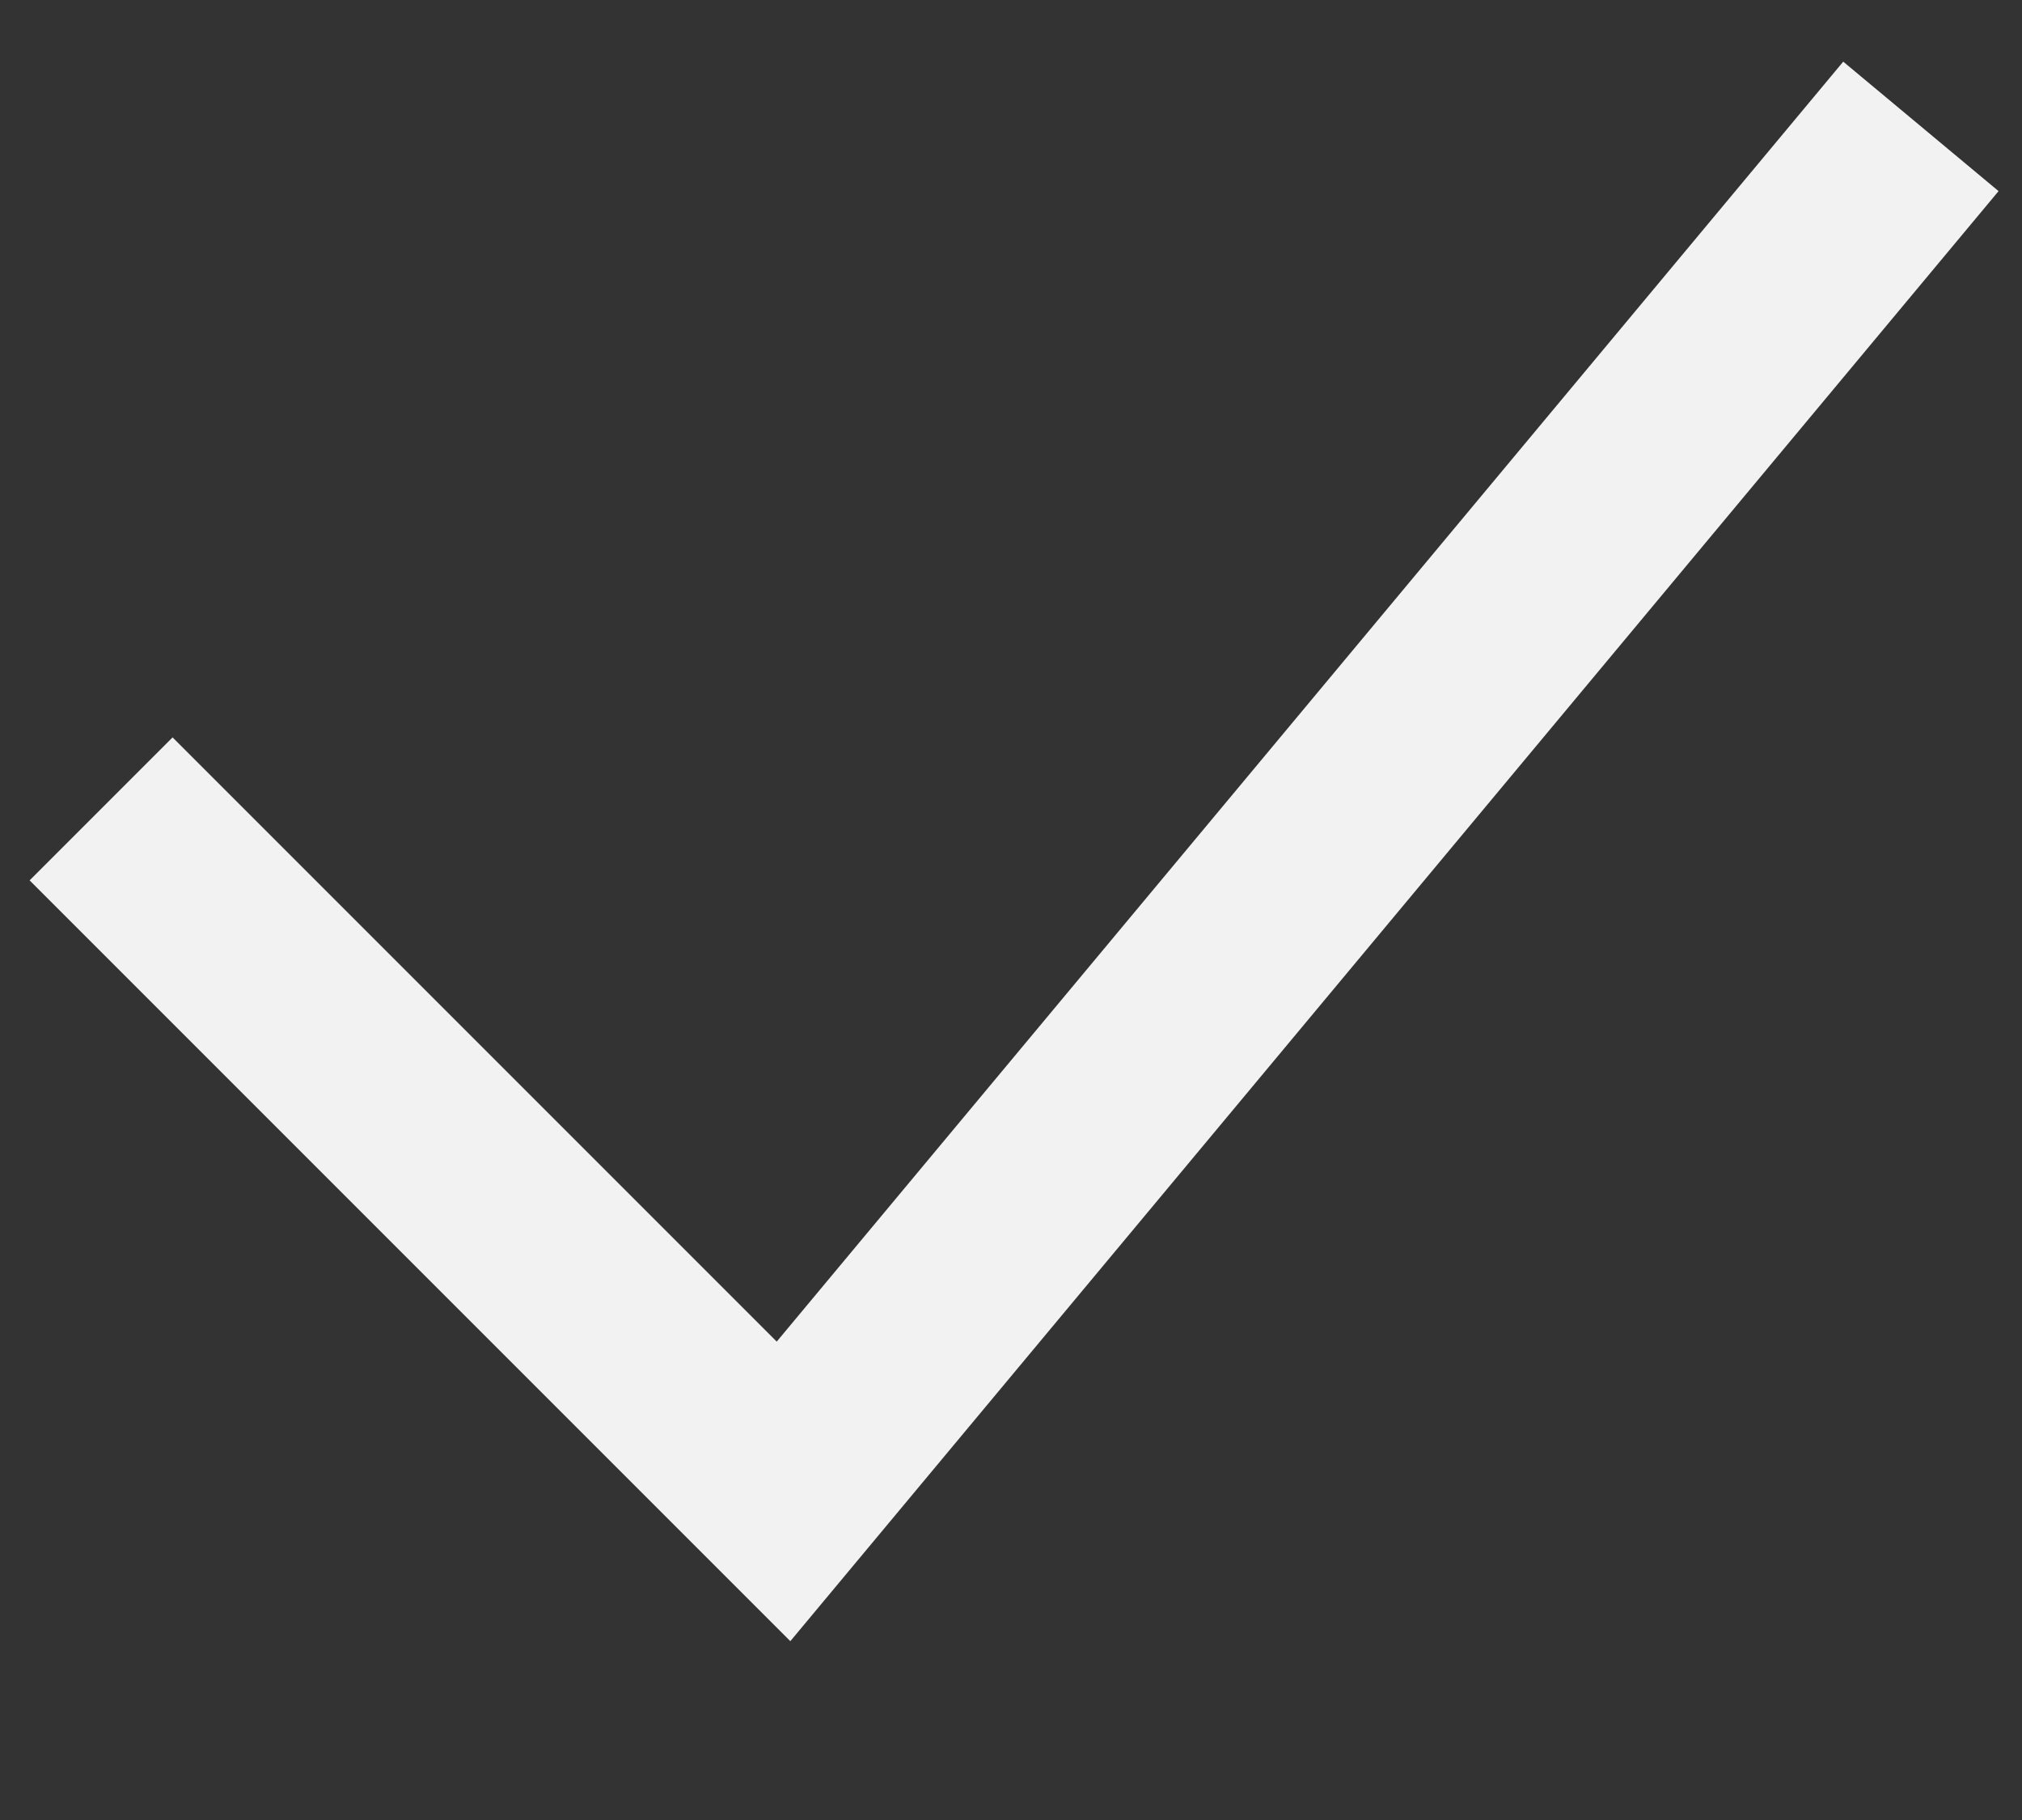
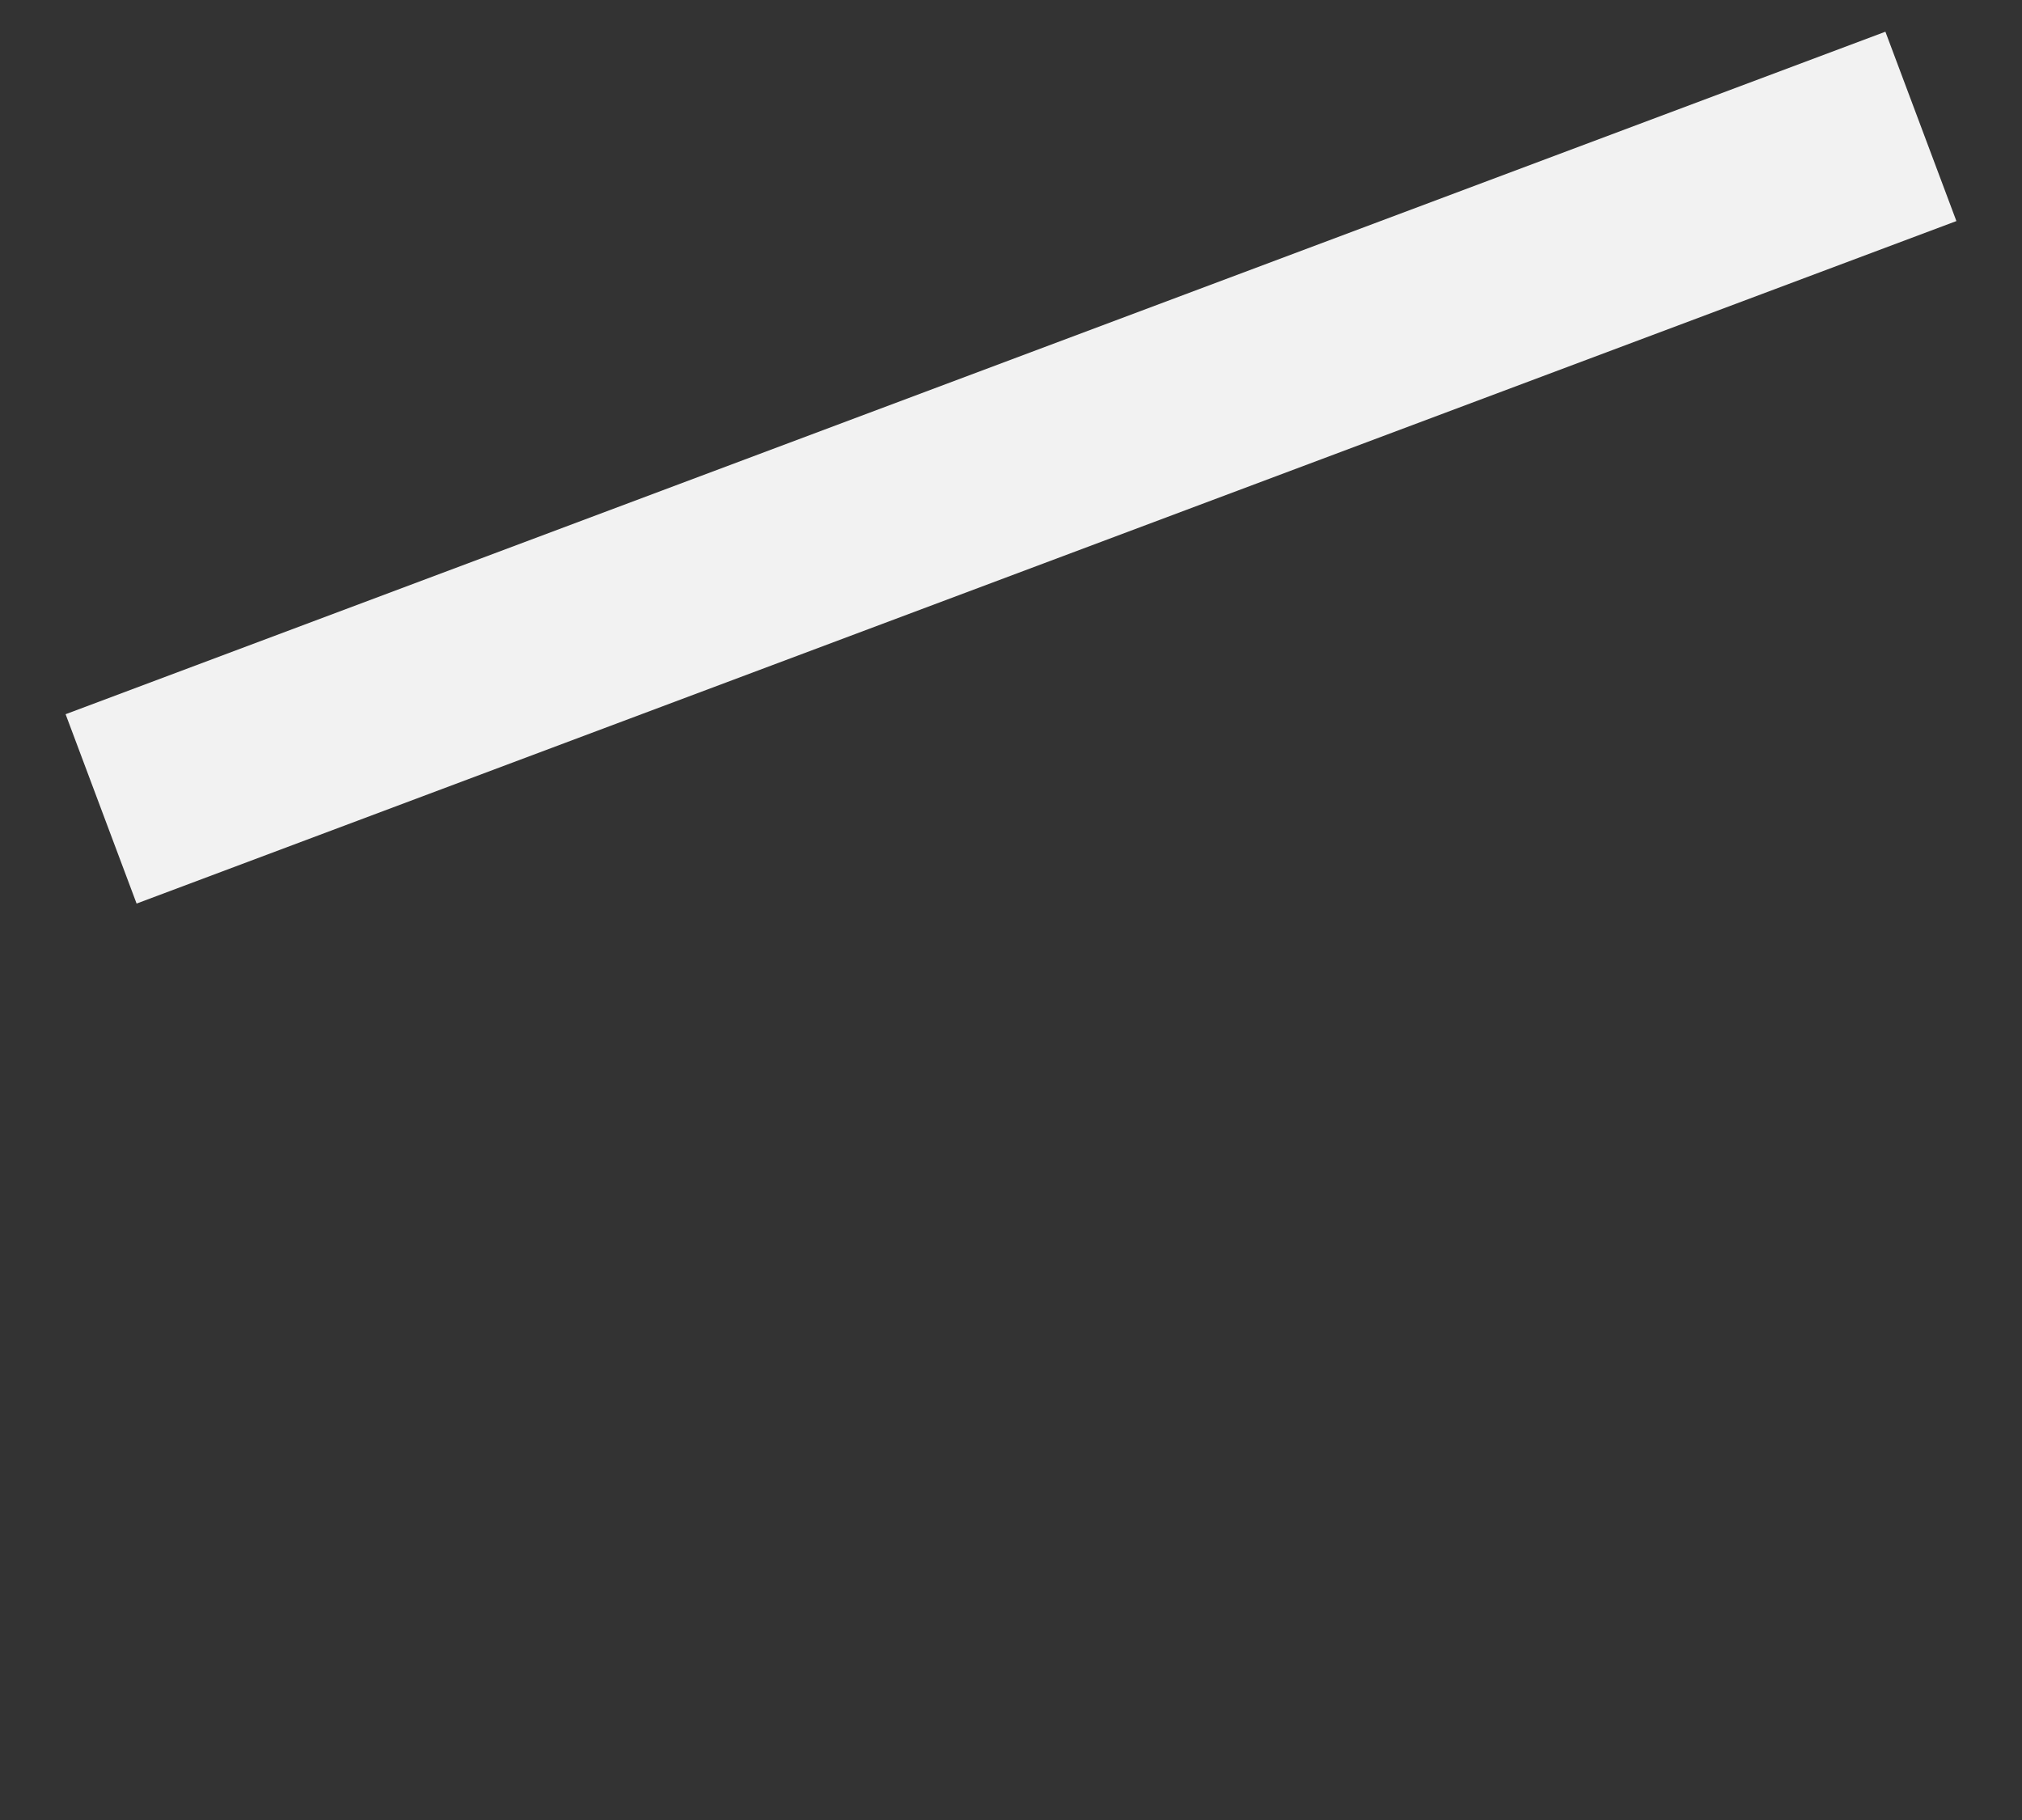
<svg xmlns="http://www.w3.org/2000/svg" width="10" height="9" viewBox="0 0 10 9" fill="none">
  <rect x="0" y="0" width="10" height="9" fill="#333333" stroke="none" />
-   <path d="M0.5 4L3.875 7.375L9.5 0.625" stroke="#F2F2F2" />
+   <path d="M0.5 4L9.5 0.625" stroke="#F2F2F2" />
</svg>